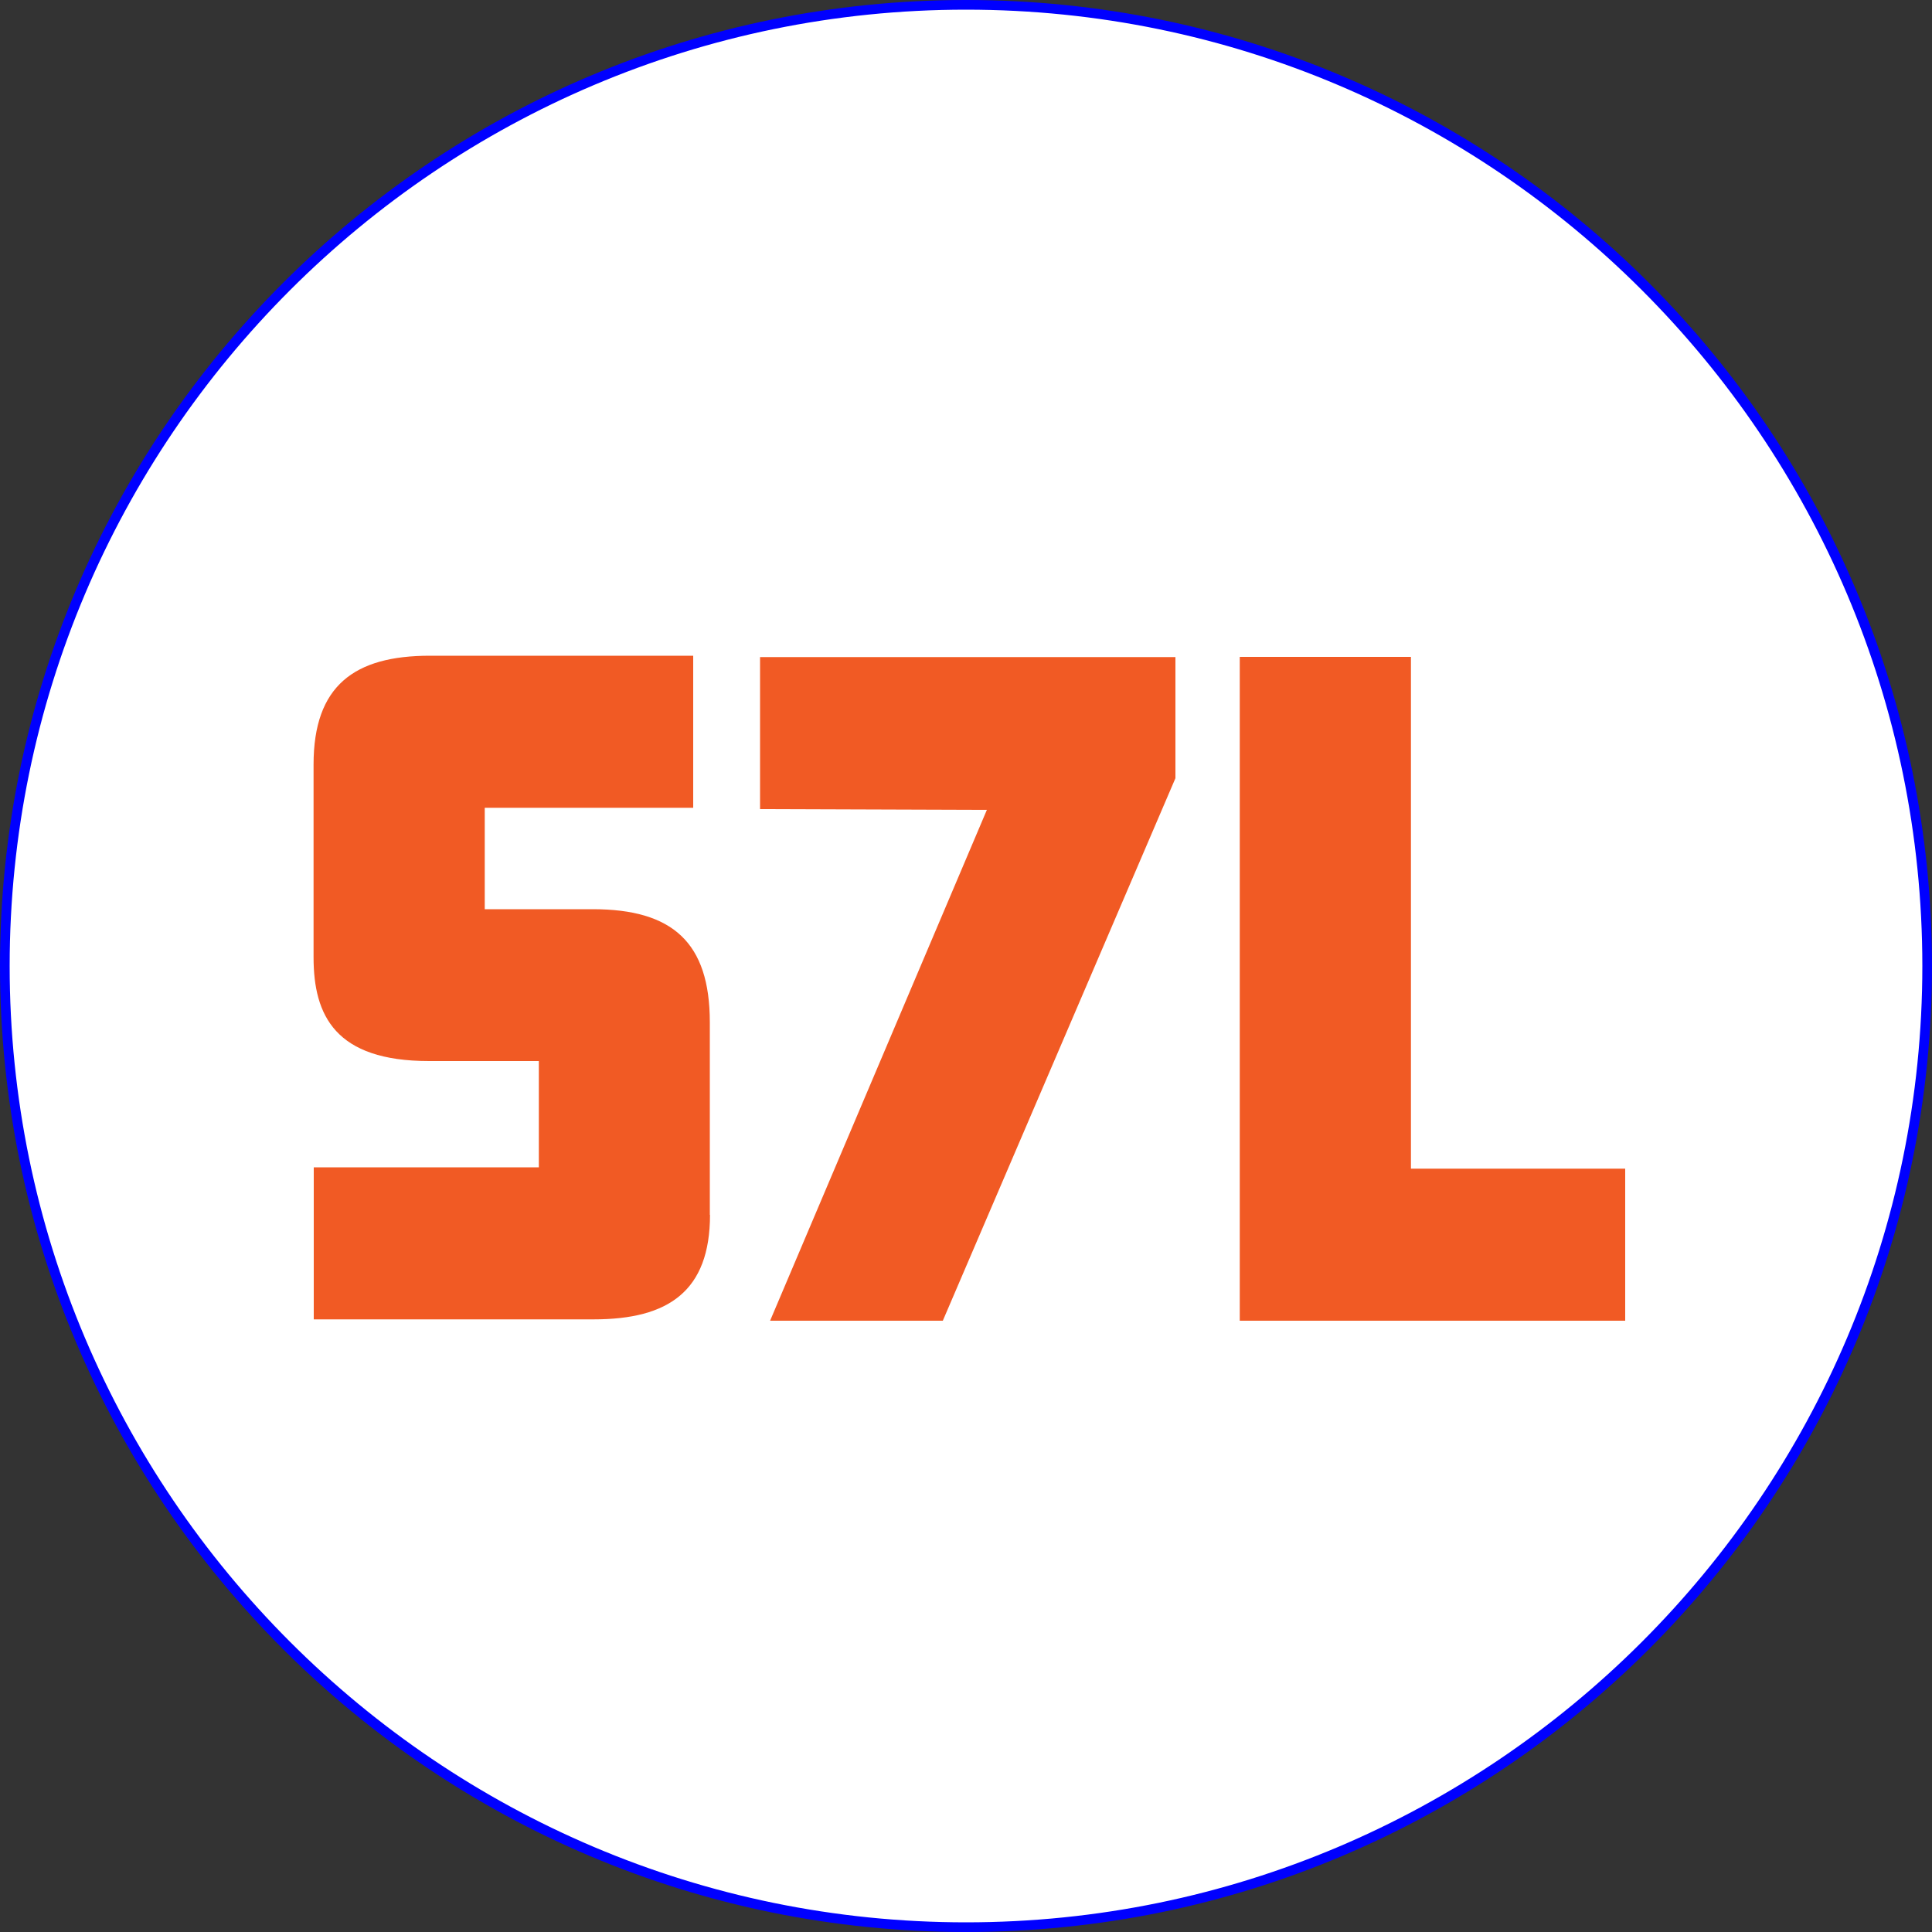
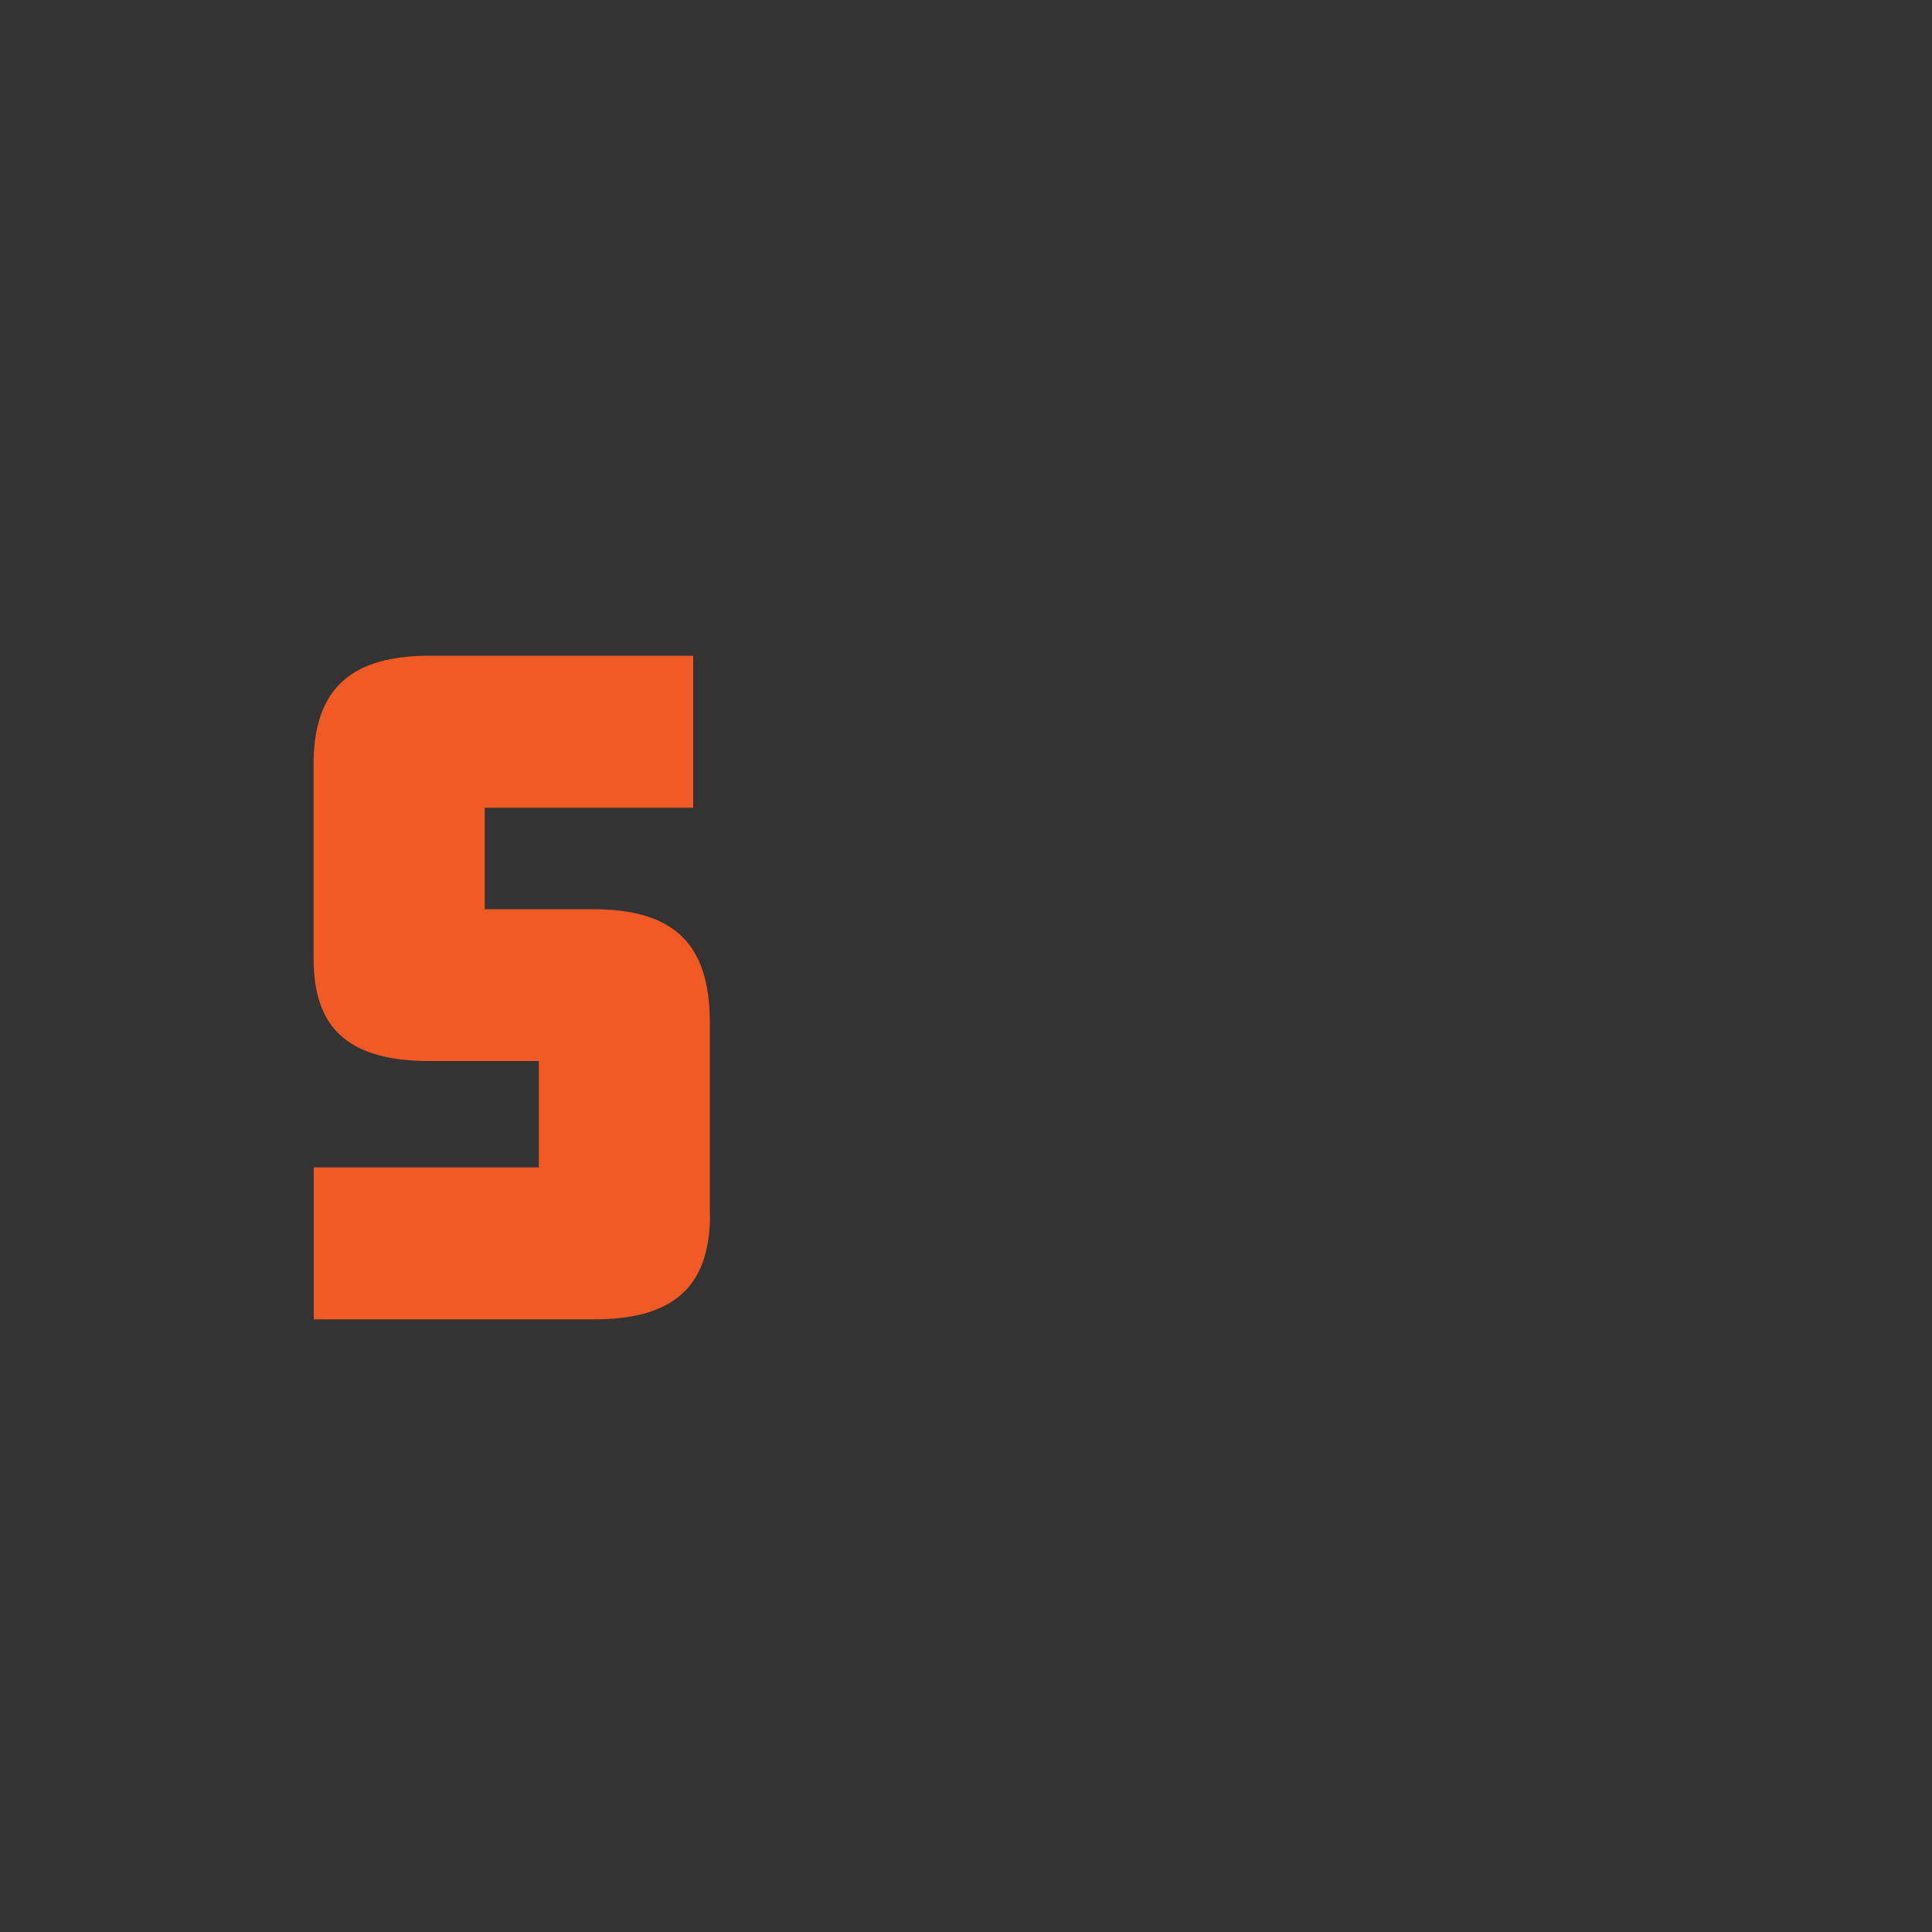
<svg xmlns="http://www.w3.org/2000/svg" viewBox="0 0 100 100" data-name="Layer 1" id="Layer_1">
  <rect x="0" y="0" width="100" height="100" fill="#333333" stroke="none" />
  <defs>
    <style>
      .cls-1 {
        fill: #fff;
      }

      .cls-2 {
        fill: blue;
      }

      .cls-3 {
        fill: #f15a24;
      }
    </style>
  </defs>
  <g>
-     <path d="M50,99.75C22.57,99.75.25,77.43.25,50S22.57.25,50,.25s49.75,22.32,49.75,49.75-22.32,49.75-49.75,49.75Z" class="cls-1" />
-     <path d="M50,.5c27.29,0,49.5,22.21,49.5,49.5s-22.21,49.5-49.5,49.5S.5,77.29.5,50,22.71.5,50,.5M50,0C22.39,0,0,22.39,0,50s22.39,50,50,50,50-22.39,50-50S77.61,0,50,0h0Z" class="cls-2" />
-   </g>
+     </g>
  <path d="M36.75,62.87c0,3.96-2.15,5.42-6.02,5.42h-14.49v-7.87h11.65v-5.5h-5.68c-4.86,0-5.98-2.36-5.98-5.37v-9.98c0-4.08,2.11-5.63,6.02-5.63h13.63v7.87h-10.79v5.25h5.59c4.13,0,6.06,1.72,6.06,5.85v9.98Z" class="cls-3" />
-   <path d="M60.84,40.28l-12.04,28.08h-8.94l11.22-26.44-11.74-.04v-7.87h21.5v6.28Z" class="cls-3" />
-   <path d="M84.12,68.36h-19.95v-34.36h8.86v26.49h11.09v7.87Z" class="cls-3" />
</svg>